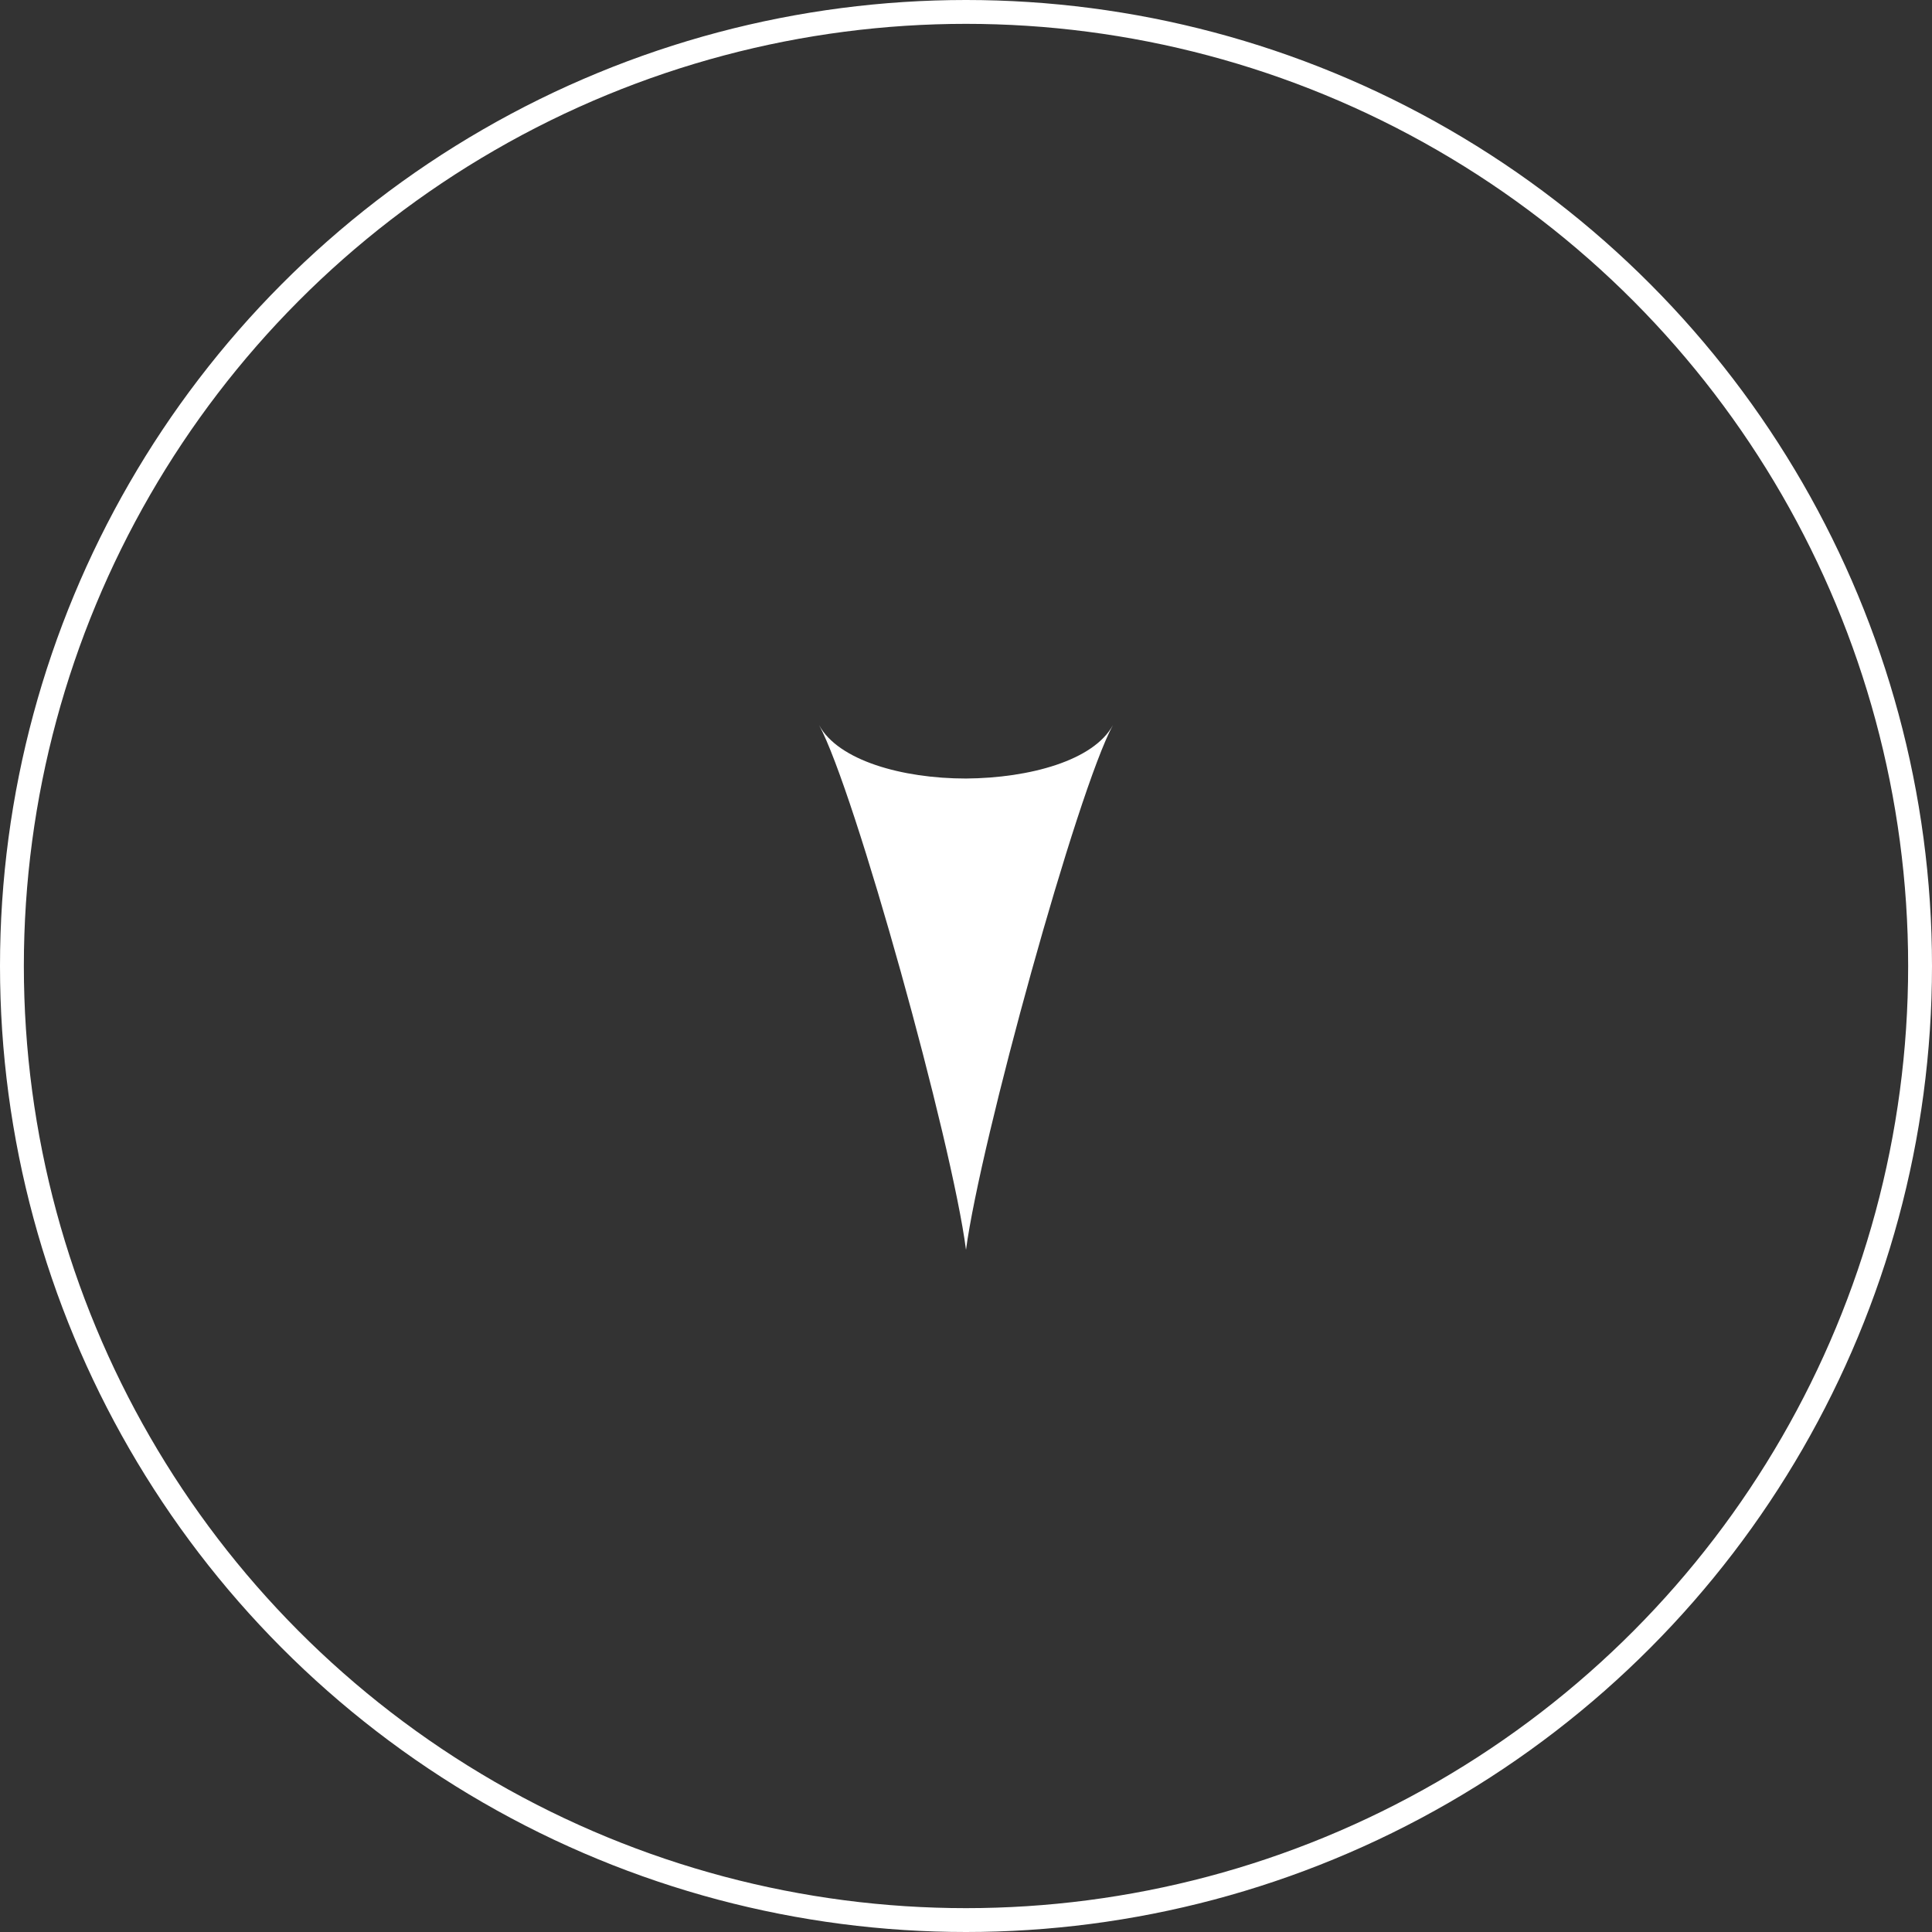
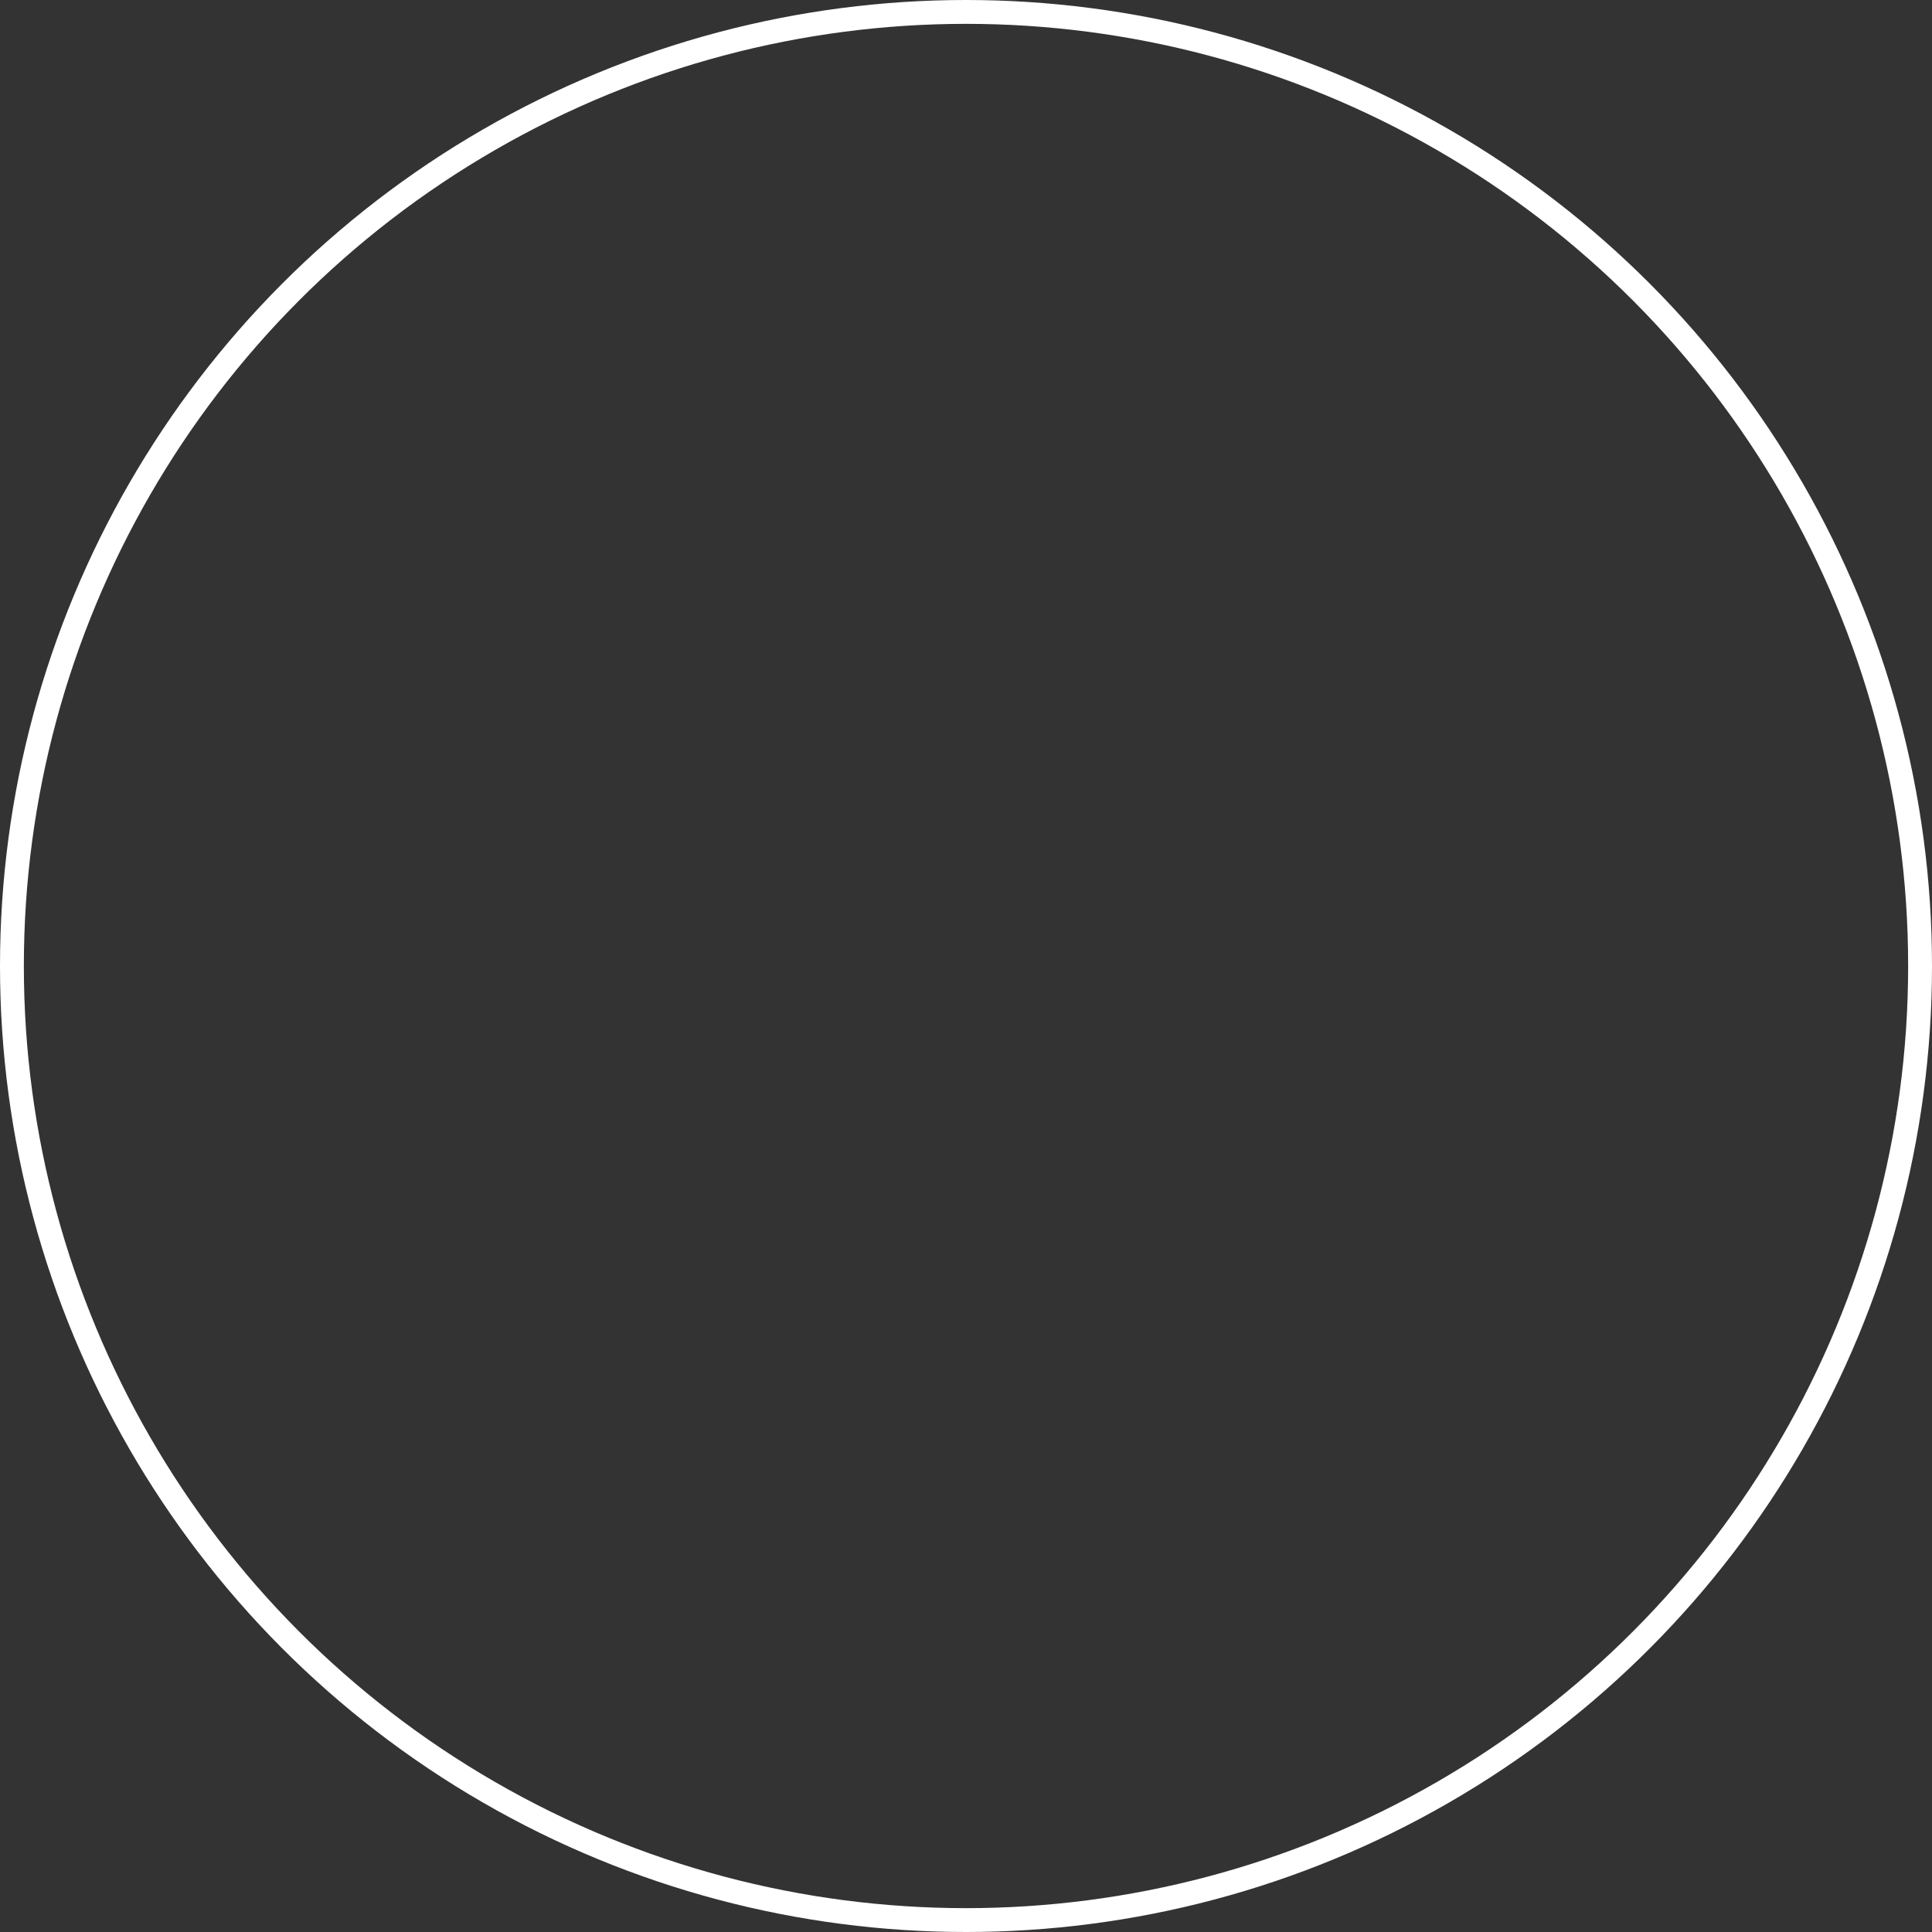
<svg xmlns="http://www.w3.org/2000/svg" viewBox="0 0 40.5 40.5">
  <rect x="0" y="0" width="40.5" height="40.5" fill="#333333" stroke="none" />
  <circle cx="20.25" cy="20.25" r="20" fill="none" stroke="#fff" stroke-miterlimit="10" stroke-width=".5" />
-   <path fill="#fff" d="M17.17 15.2c.75 1.38 2.79 8.74 3.08 11 .3-2.26 2.33-9.62 3.08-11-.4.74-1.74 1.11-3.08 1.12-1.34 0-2.68-.38-3.08-1.12" />
</svg>